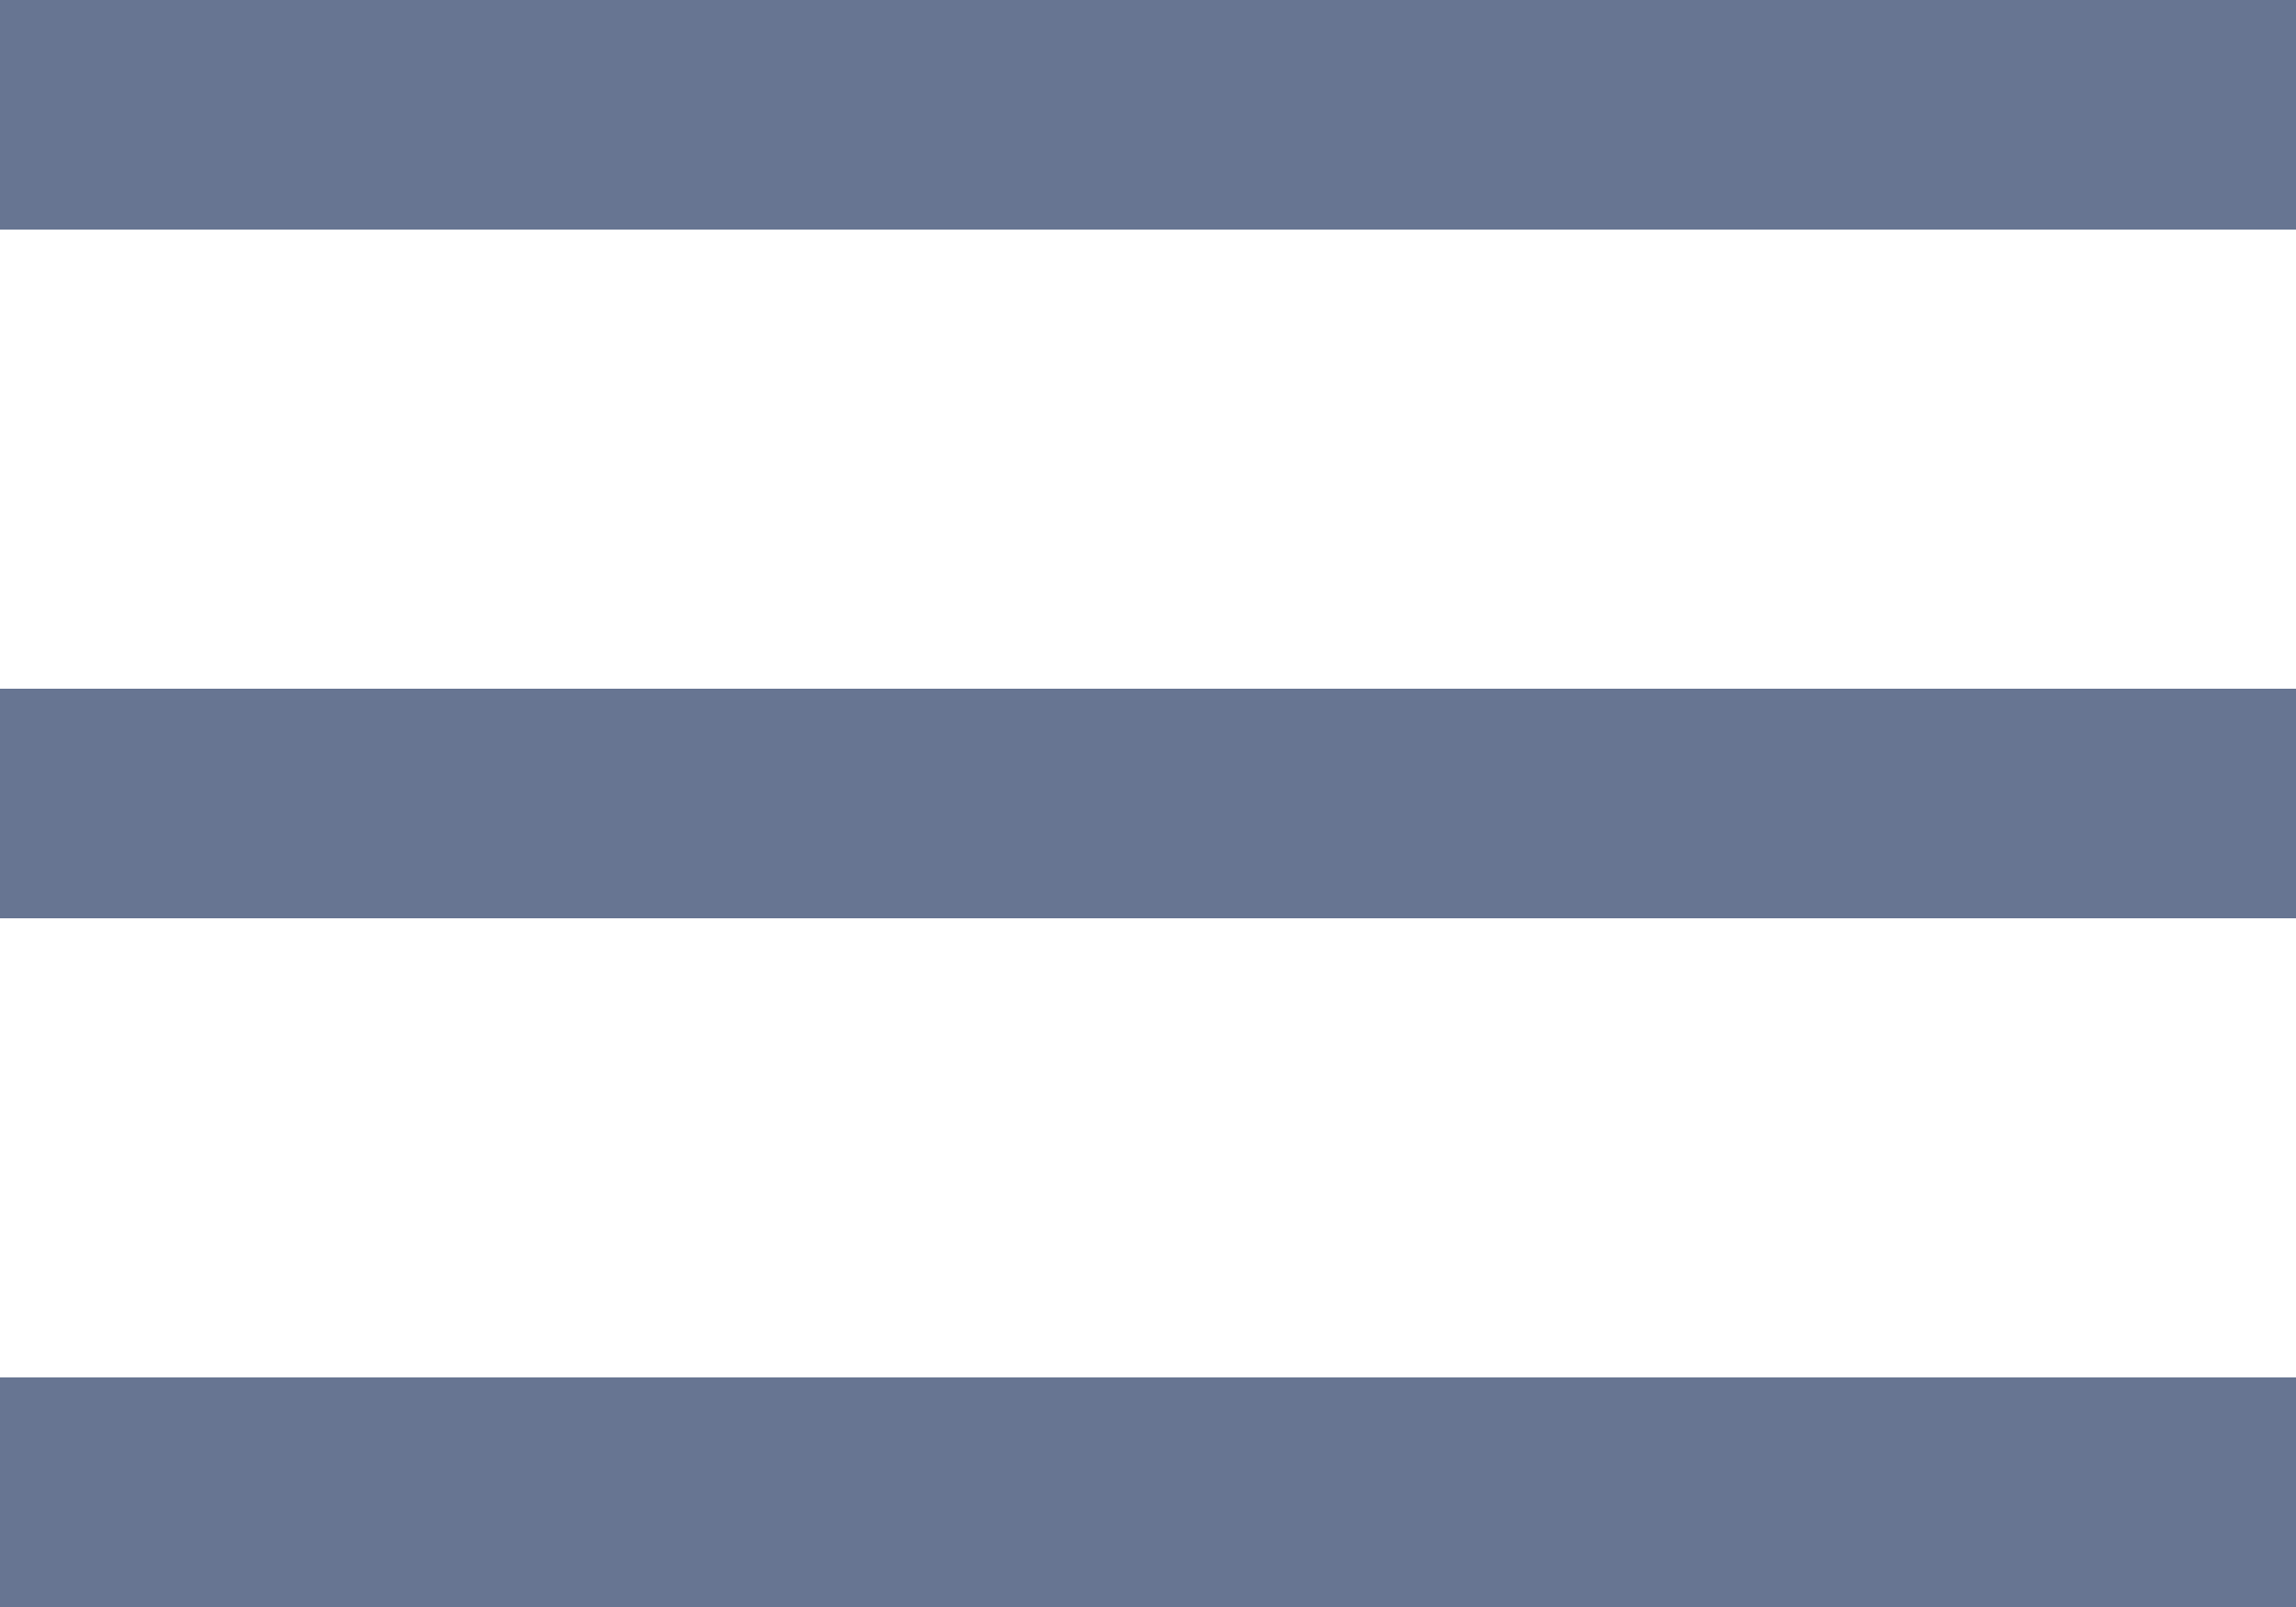
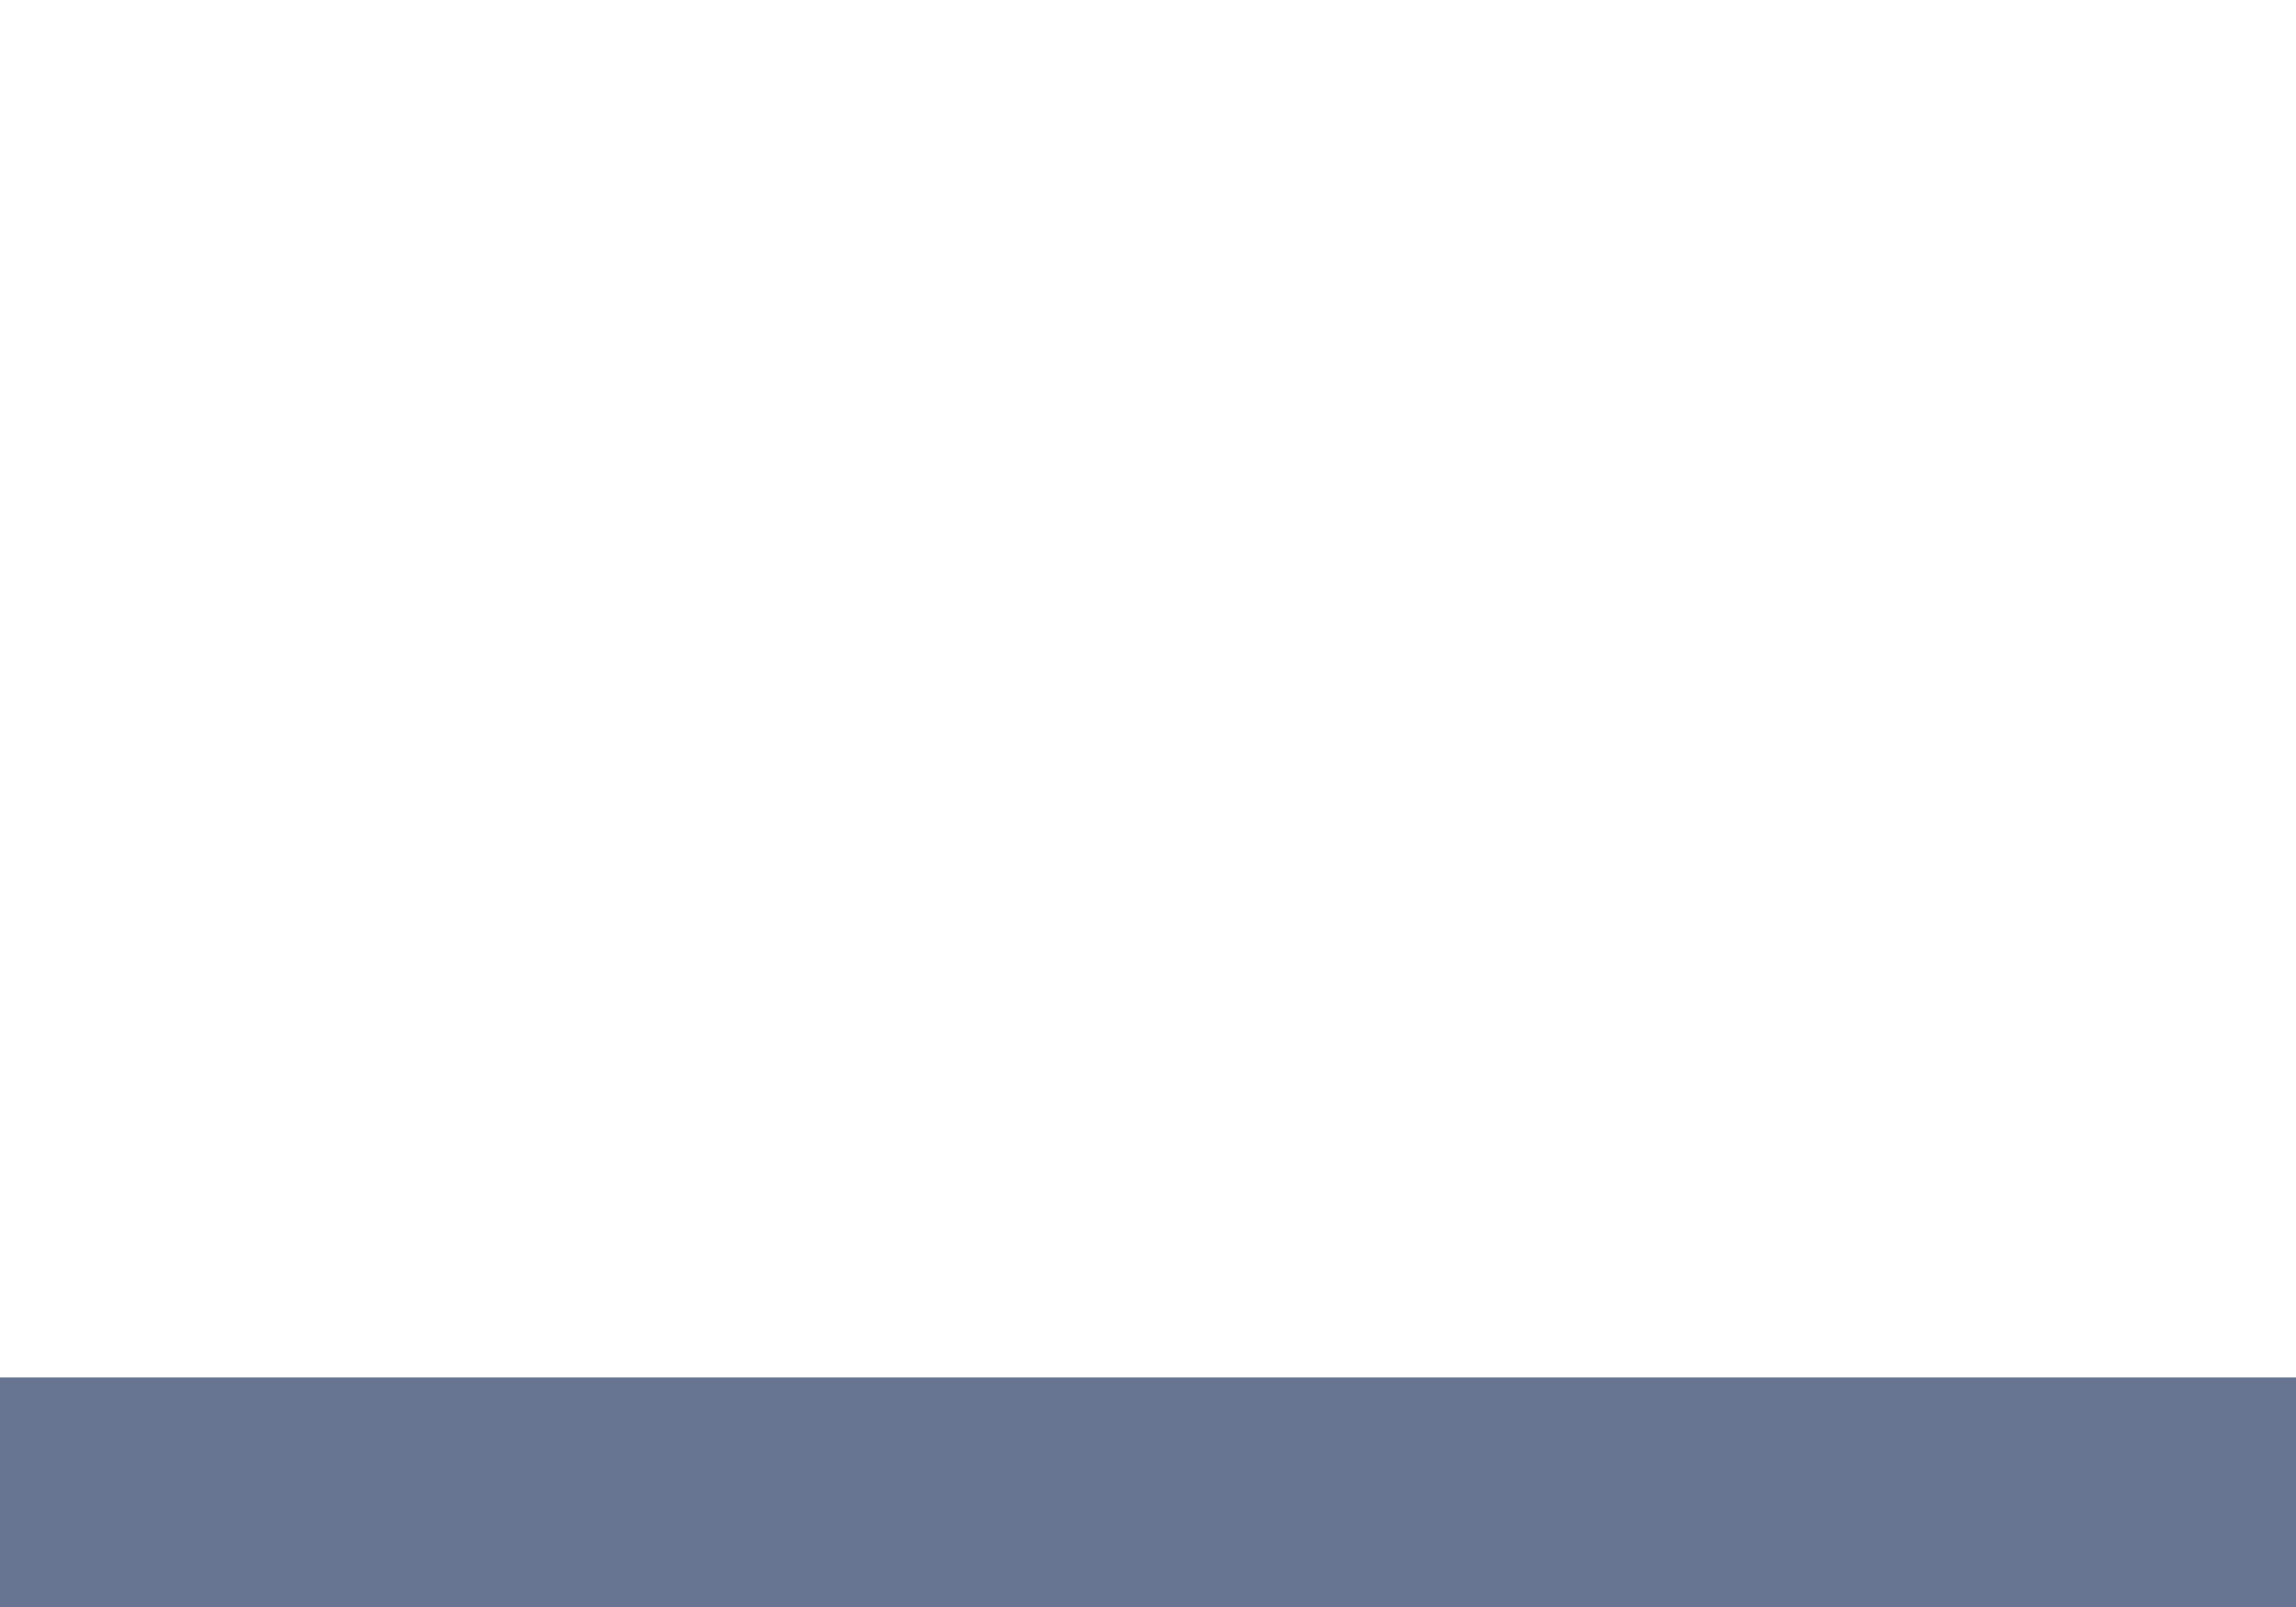
<svg xmlns="http://www.w3.org/2000/svg" width="20" height="14" viewBox="0 0 20 14" fill="none">
-   <rect width="20" height="2" fill="#677592" />
-   <rect y="6" width="20" height="2" fill="#677592" />
  <rect y="12" width="20" height="2" fill="#677592" />
</svg>